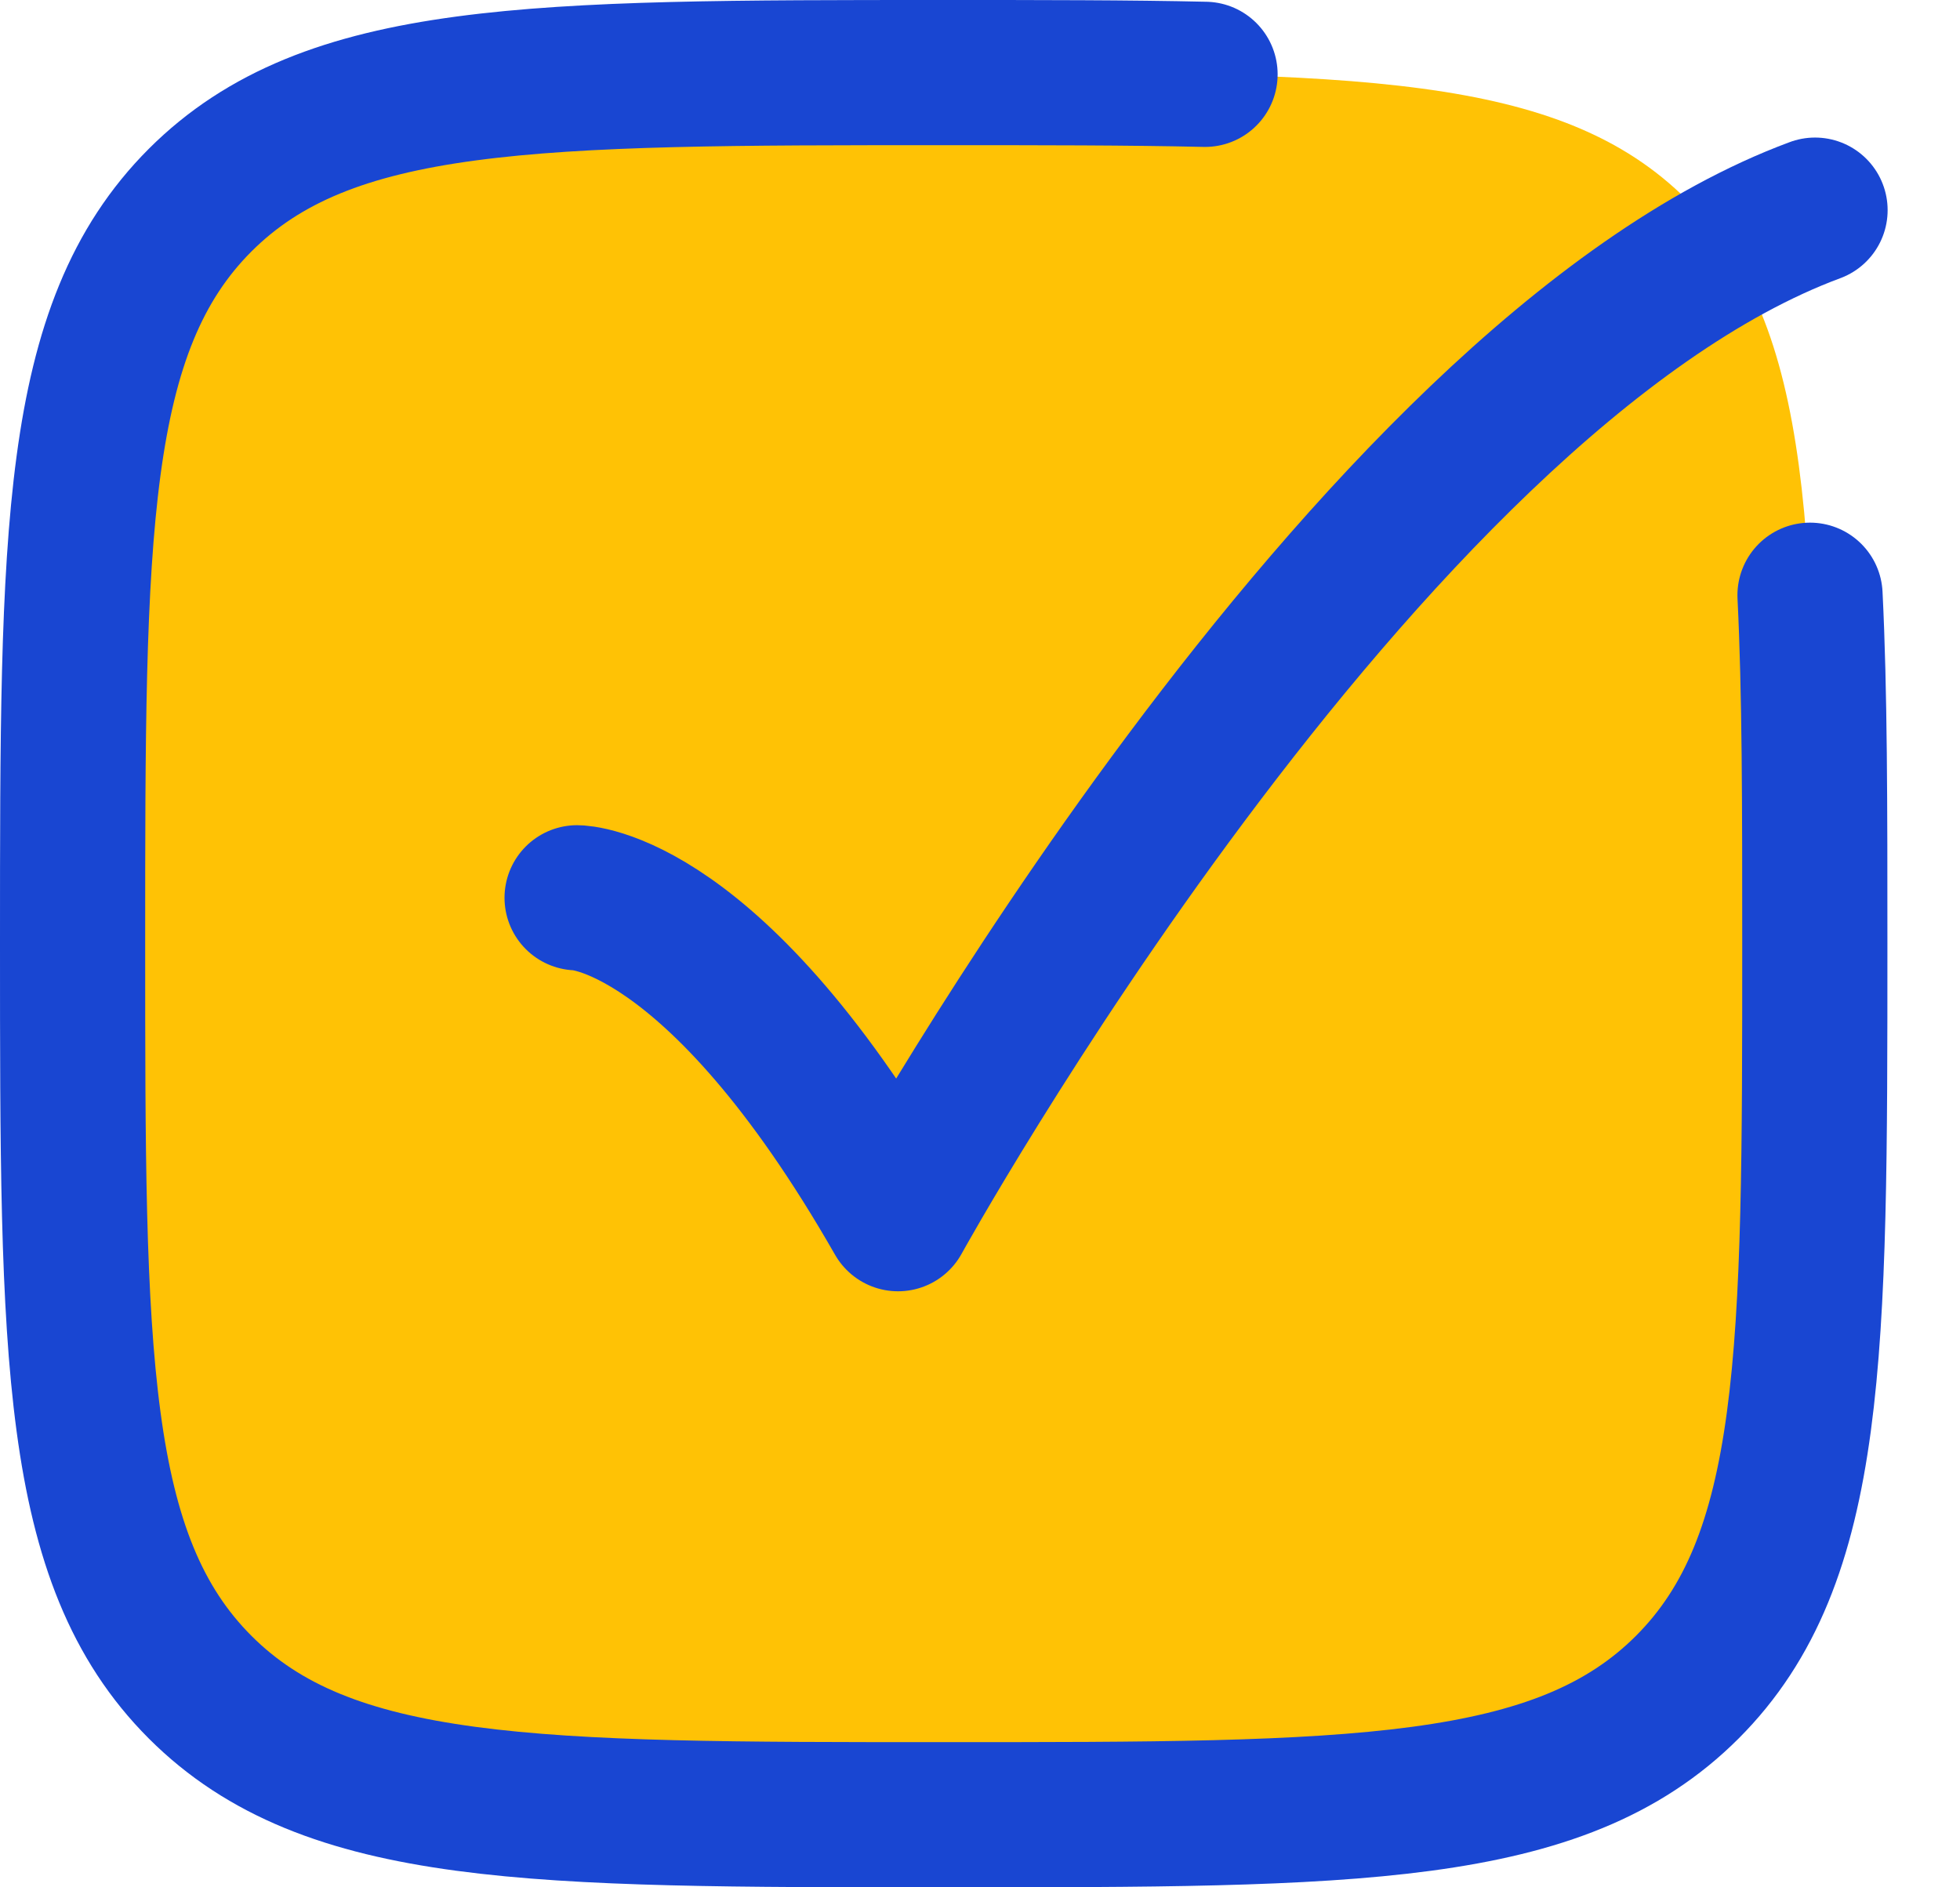
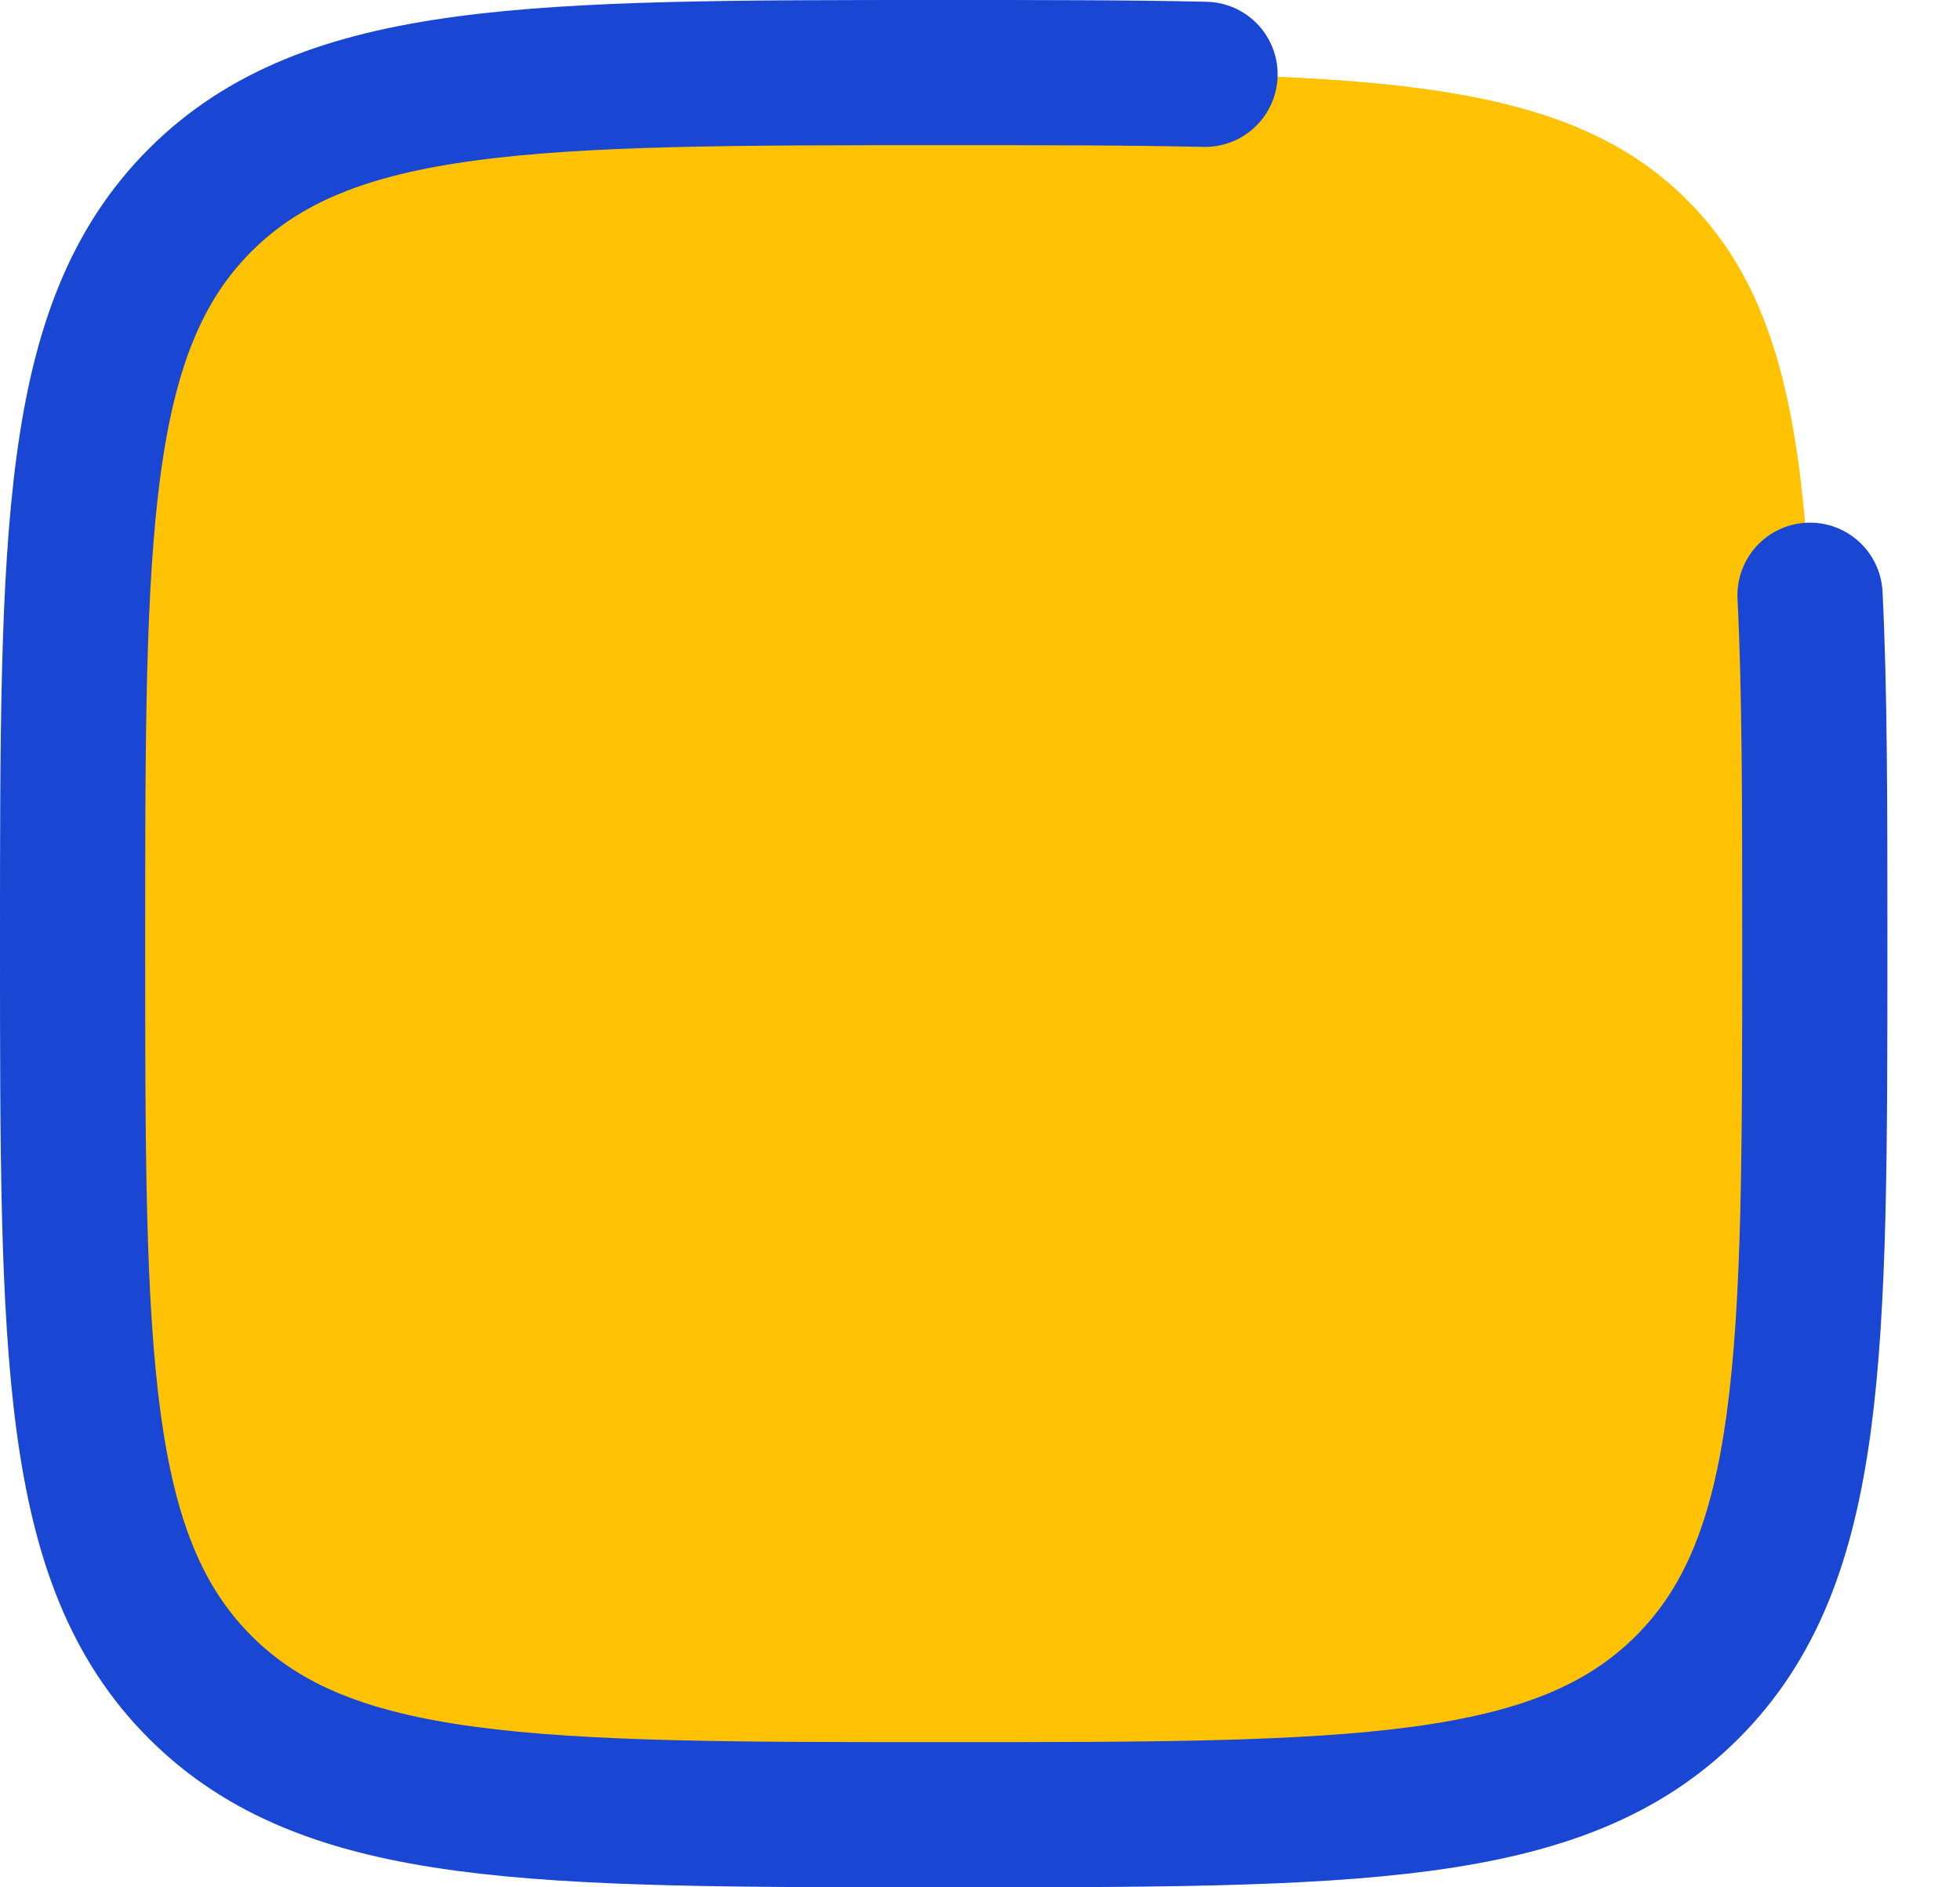
<svg xmlns="http://www.w3.org/2000/svg" width="27" height="26" viewBox="0 0 27 26" fill="none">
  <path d="M1 13C1 7.343 1 4.515 2.757 2.757C4.515 1 7.343 1 13 1C18.657 1 21.485 1 23.243 2.757C25 4.515 25 7.343 25 13C25 18.657 25 21.485 23.243 23.243C21.485 25 18.657 25 13 25C7.343 25 4.515 25 2.757 23.243C1 21.485 1 18.657 1 13Z" fill="#FFC205" />
  <path d="M24.934 8.2C25 9.526 25 11.104 25 13C25 18.657 25 21.485 23.243 23.243C21.485 25 18.657 25 13 25C7.343 25 4.515 25 2.757 23.243C1 21.485 1 18.657 1 13C1 7.343 1 4.515 2.757 2.757C4.515 1 7.343 1 13 1C14.354 1 15.546 1 16.6 1.024" stroke="#1946D2" stroke-width="2" stroke-linecap="round" />
-   <path d="M7.95 12.368C7.95 12.368 9.845 12.368 12.371 16.789C12.371 16.789 18.761 5.21 25.003 2.895" stroke="#1946D2" stroke-width="2" stroke-linecap="round" stroke-linejoin="round" />
</svg>